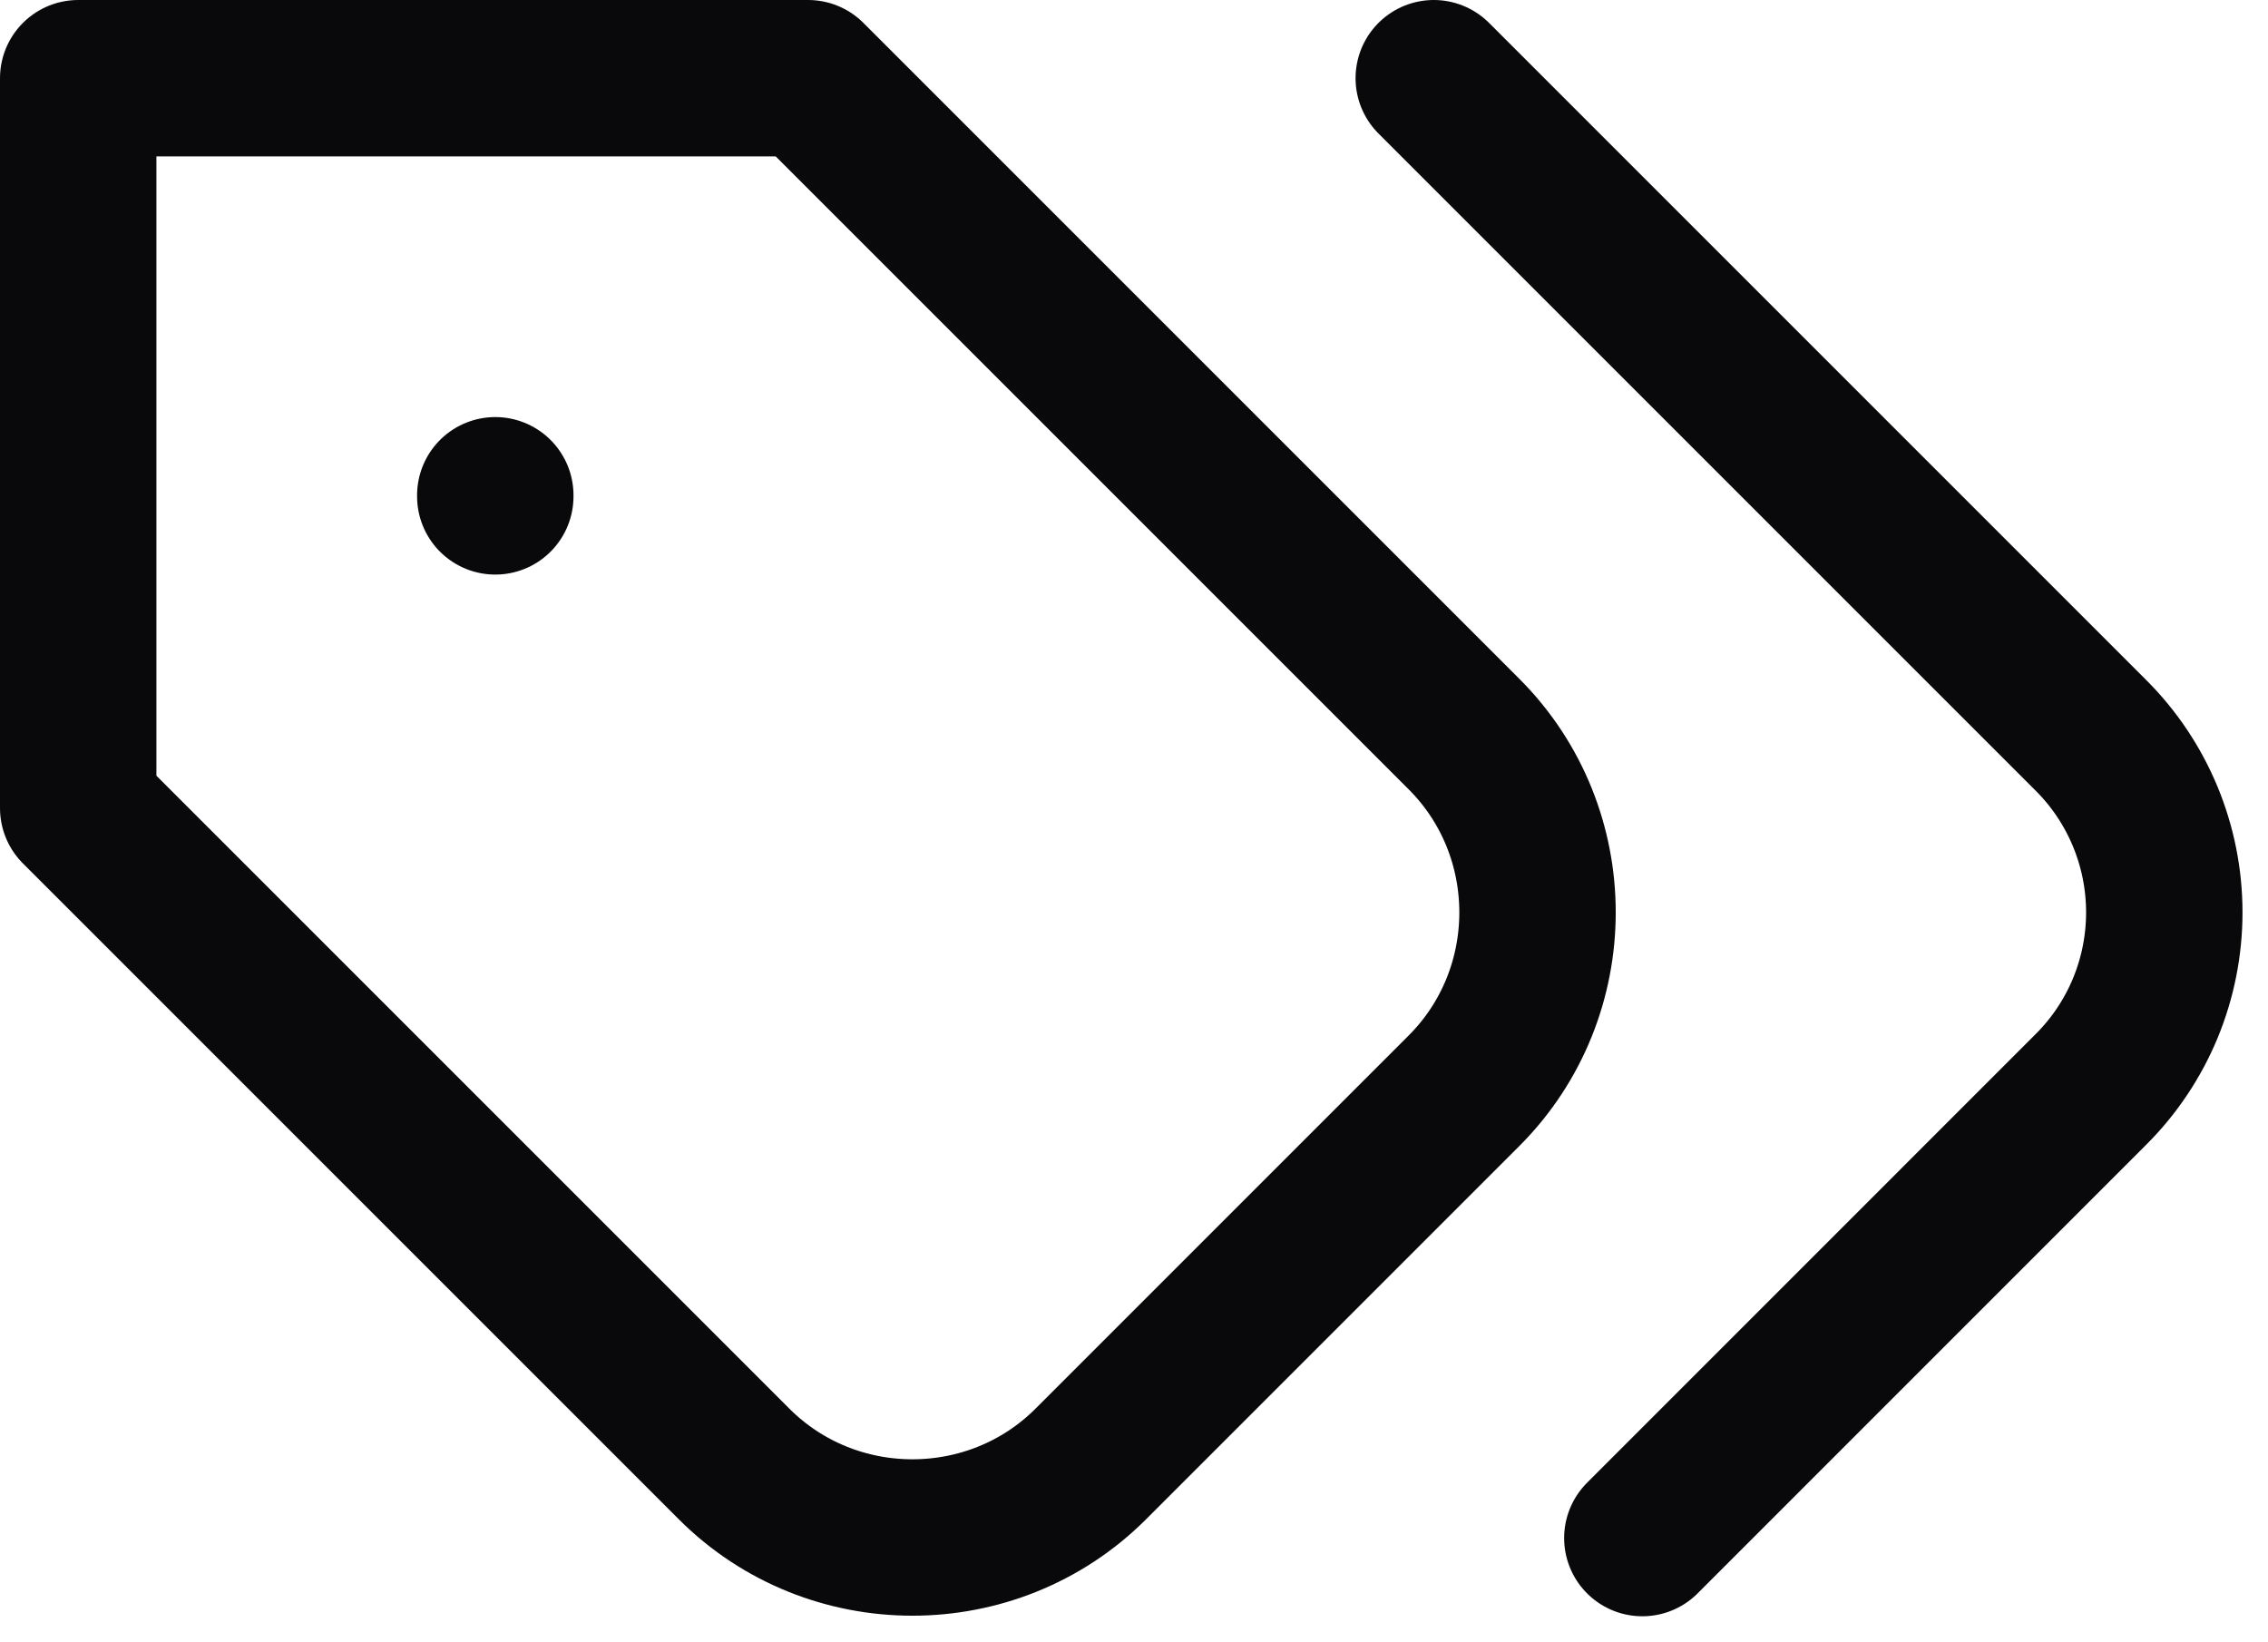
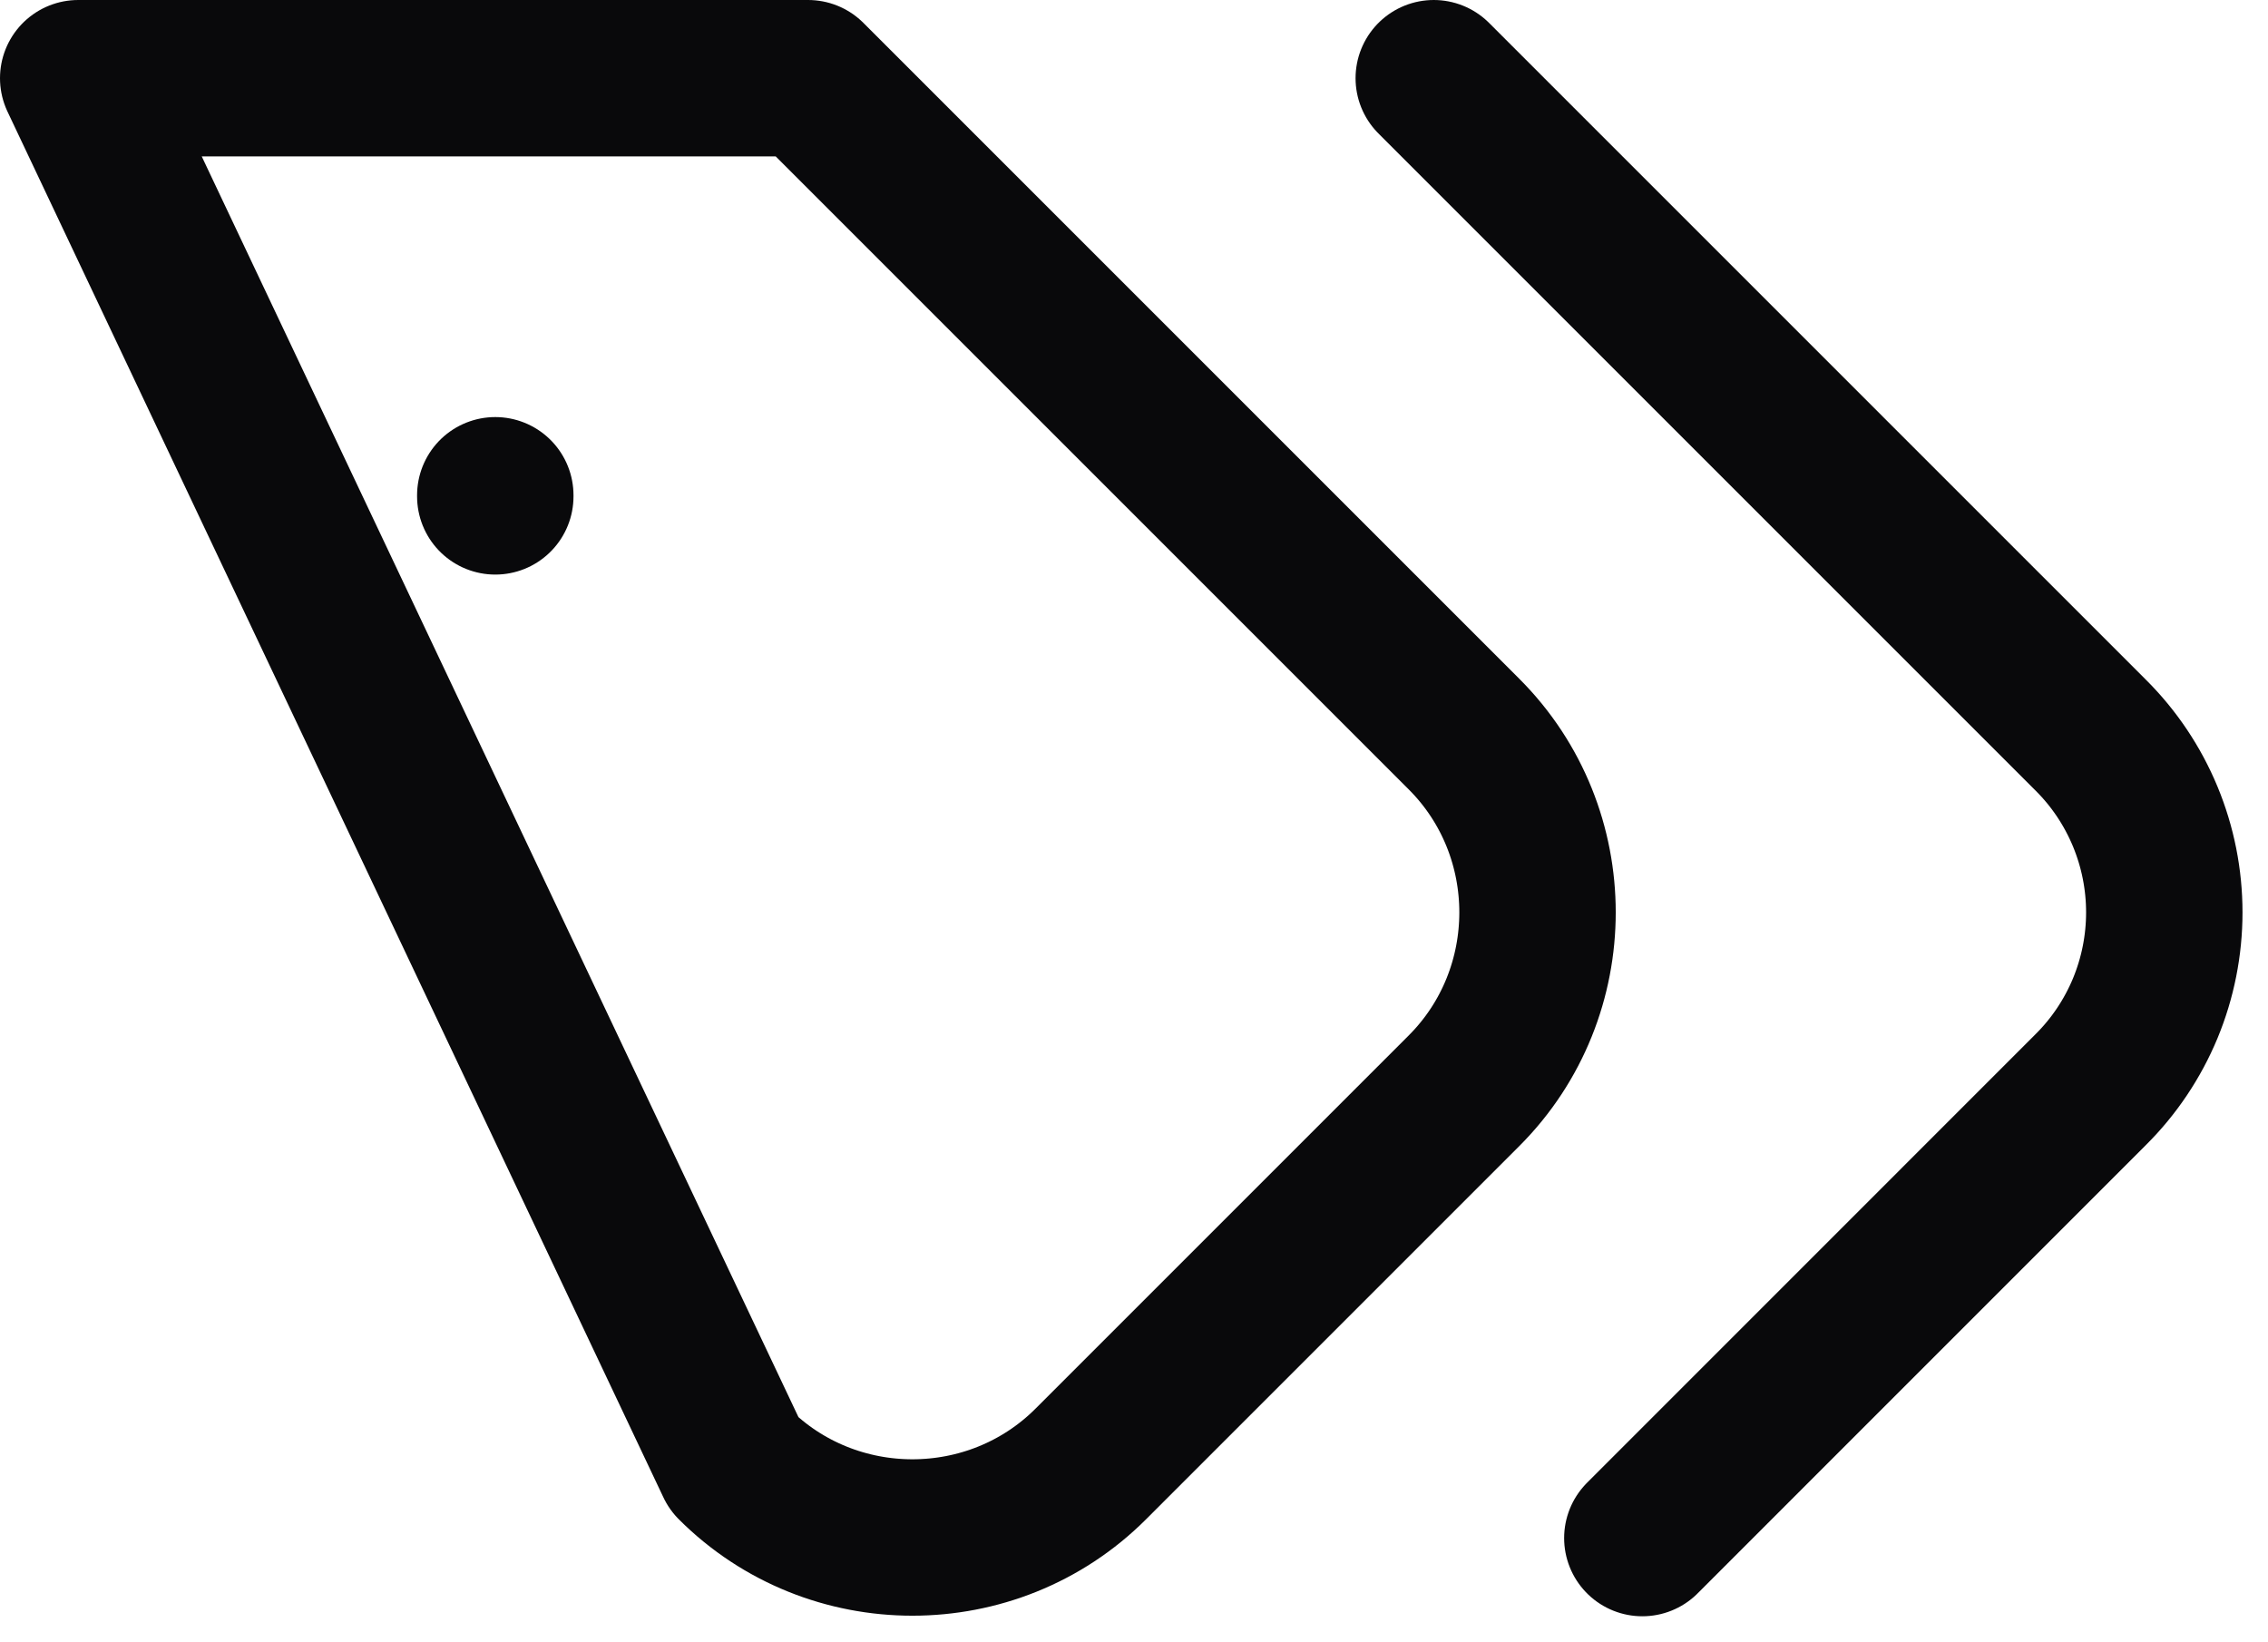
<svg xmlns="http://www.w3.org/2000/svg" fill="none" height="100%" overflow="visible" preserveAspectRatio="none" style="display: block;" viewBox="0 0 29 21" width="100%">
-   <path d="M6.333 6.347V6.333M18.333 1L26.733 9.4C27.032 9.697 27.268 10.05 27.43 10.44C27.591 10.829 27.674 11.245 27.674 11.667C27.674 12.088 27.591 12.505 27.43 12.894C27.268 13.283 27.032 13.636 26.733 13.933L21 19.667M10.333 1H1V10.333L9.387 18.72C10.64 19.973 12.693 19.973 13.947 18.72L18.72 13.947C19.973 12.693 19.973 10.64 18.72 9.387L10.333 1Z" id="Vector" stroke="#09090B" stroke-linecap="round" stroke-linejoin="round" stroke-width="2" />
+   <path d="M6.333 6.347V6.333M18.333 1L26.733 9.4C27.032 9.697 27.268 10.05 27.43 10.44C27.591 10.829 27.674 11.245 27.674 11.667C27.674 12.088 27.591 12.505 27.43 12.894C27.268 13.283 27.032 13.636 26.733 13.933L21 19.667M10.333 1H1L9.387 18.72C10.64 19.973 12.693 19.973 13.947 18.72L18.72 13.947C19.973 12.693 19.973 10.64 18.72 9.387L10.333 1Z" id="Vector" stroke="#09090B" stroke-linecap="round" stroke-linejoin="round" stroke-width="2" />
</svg>